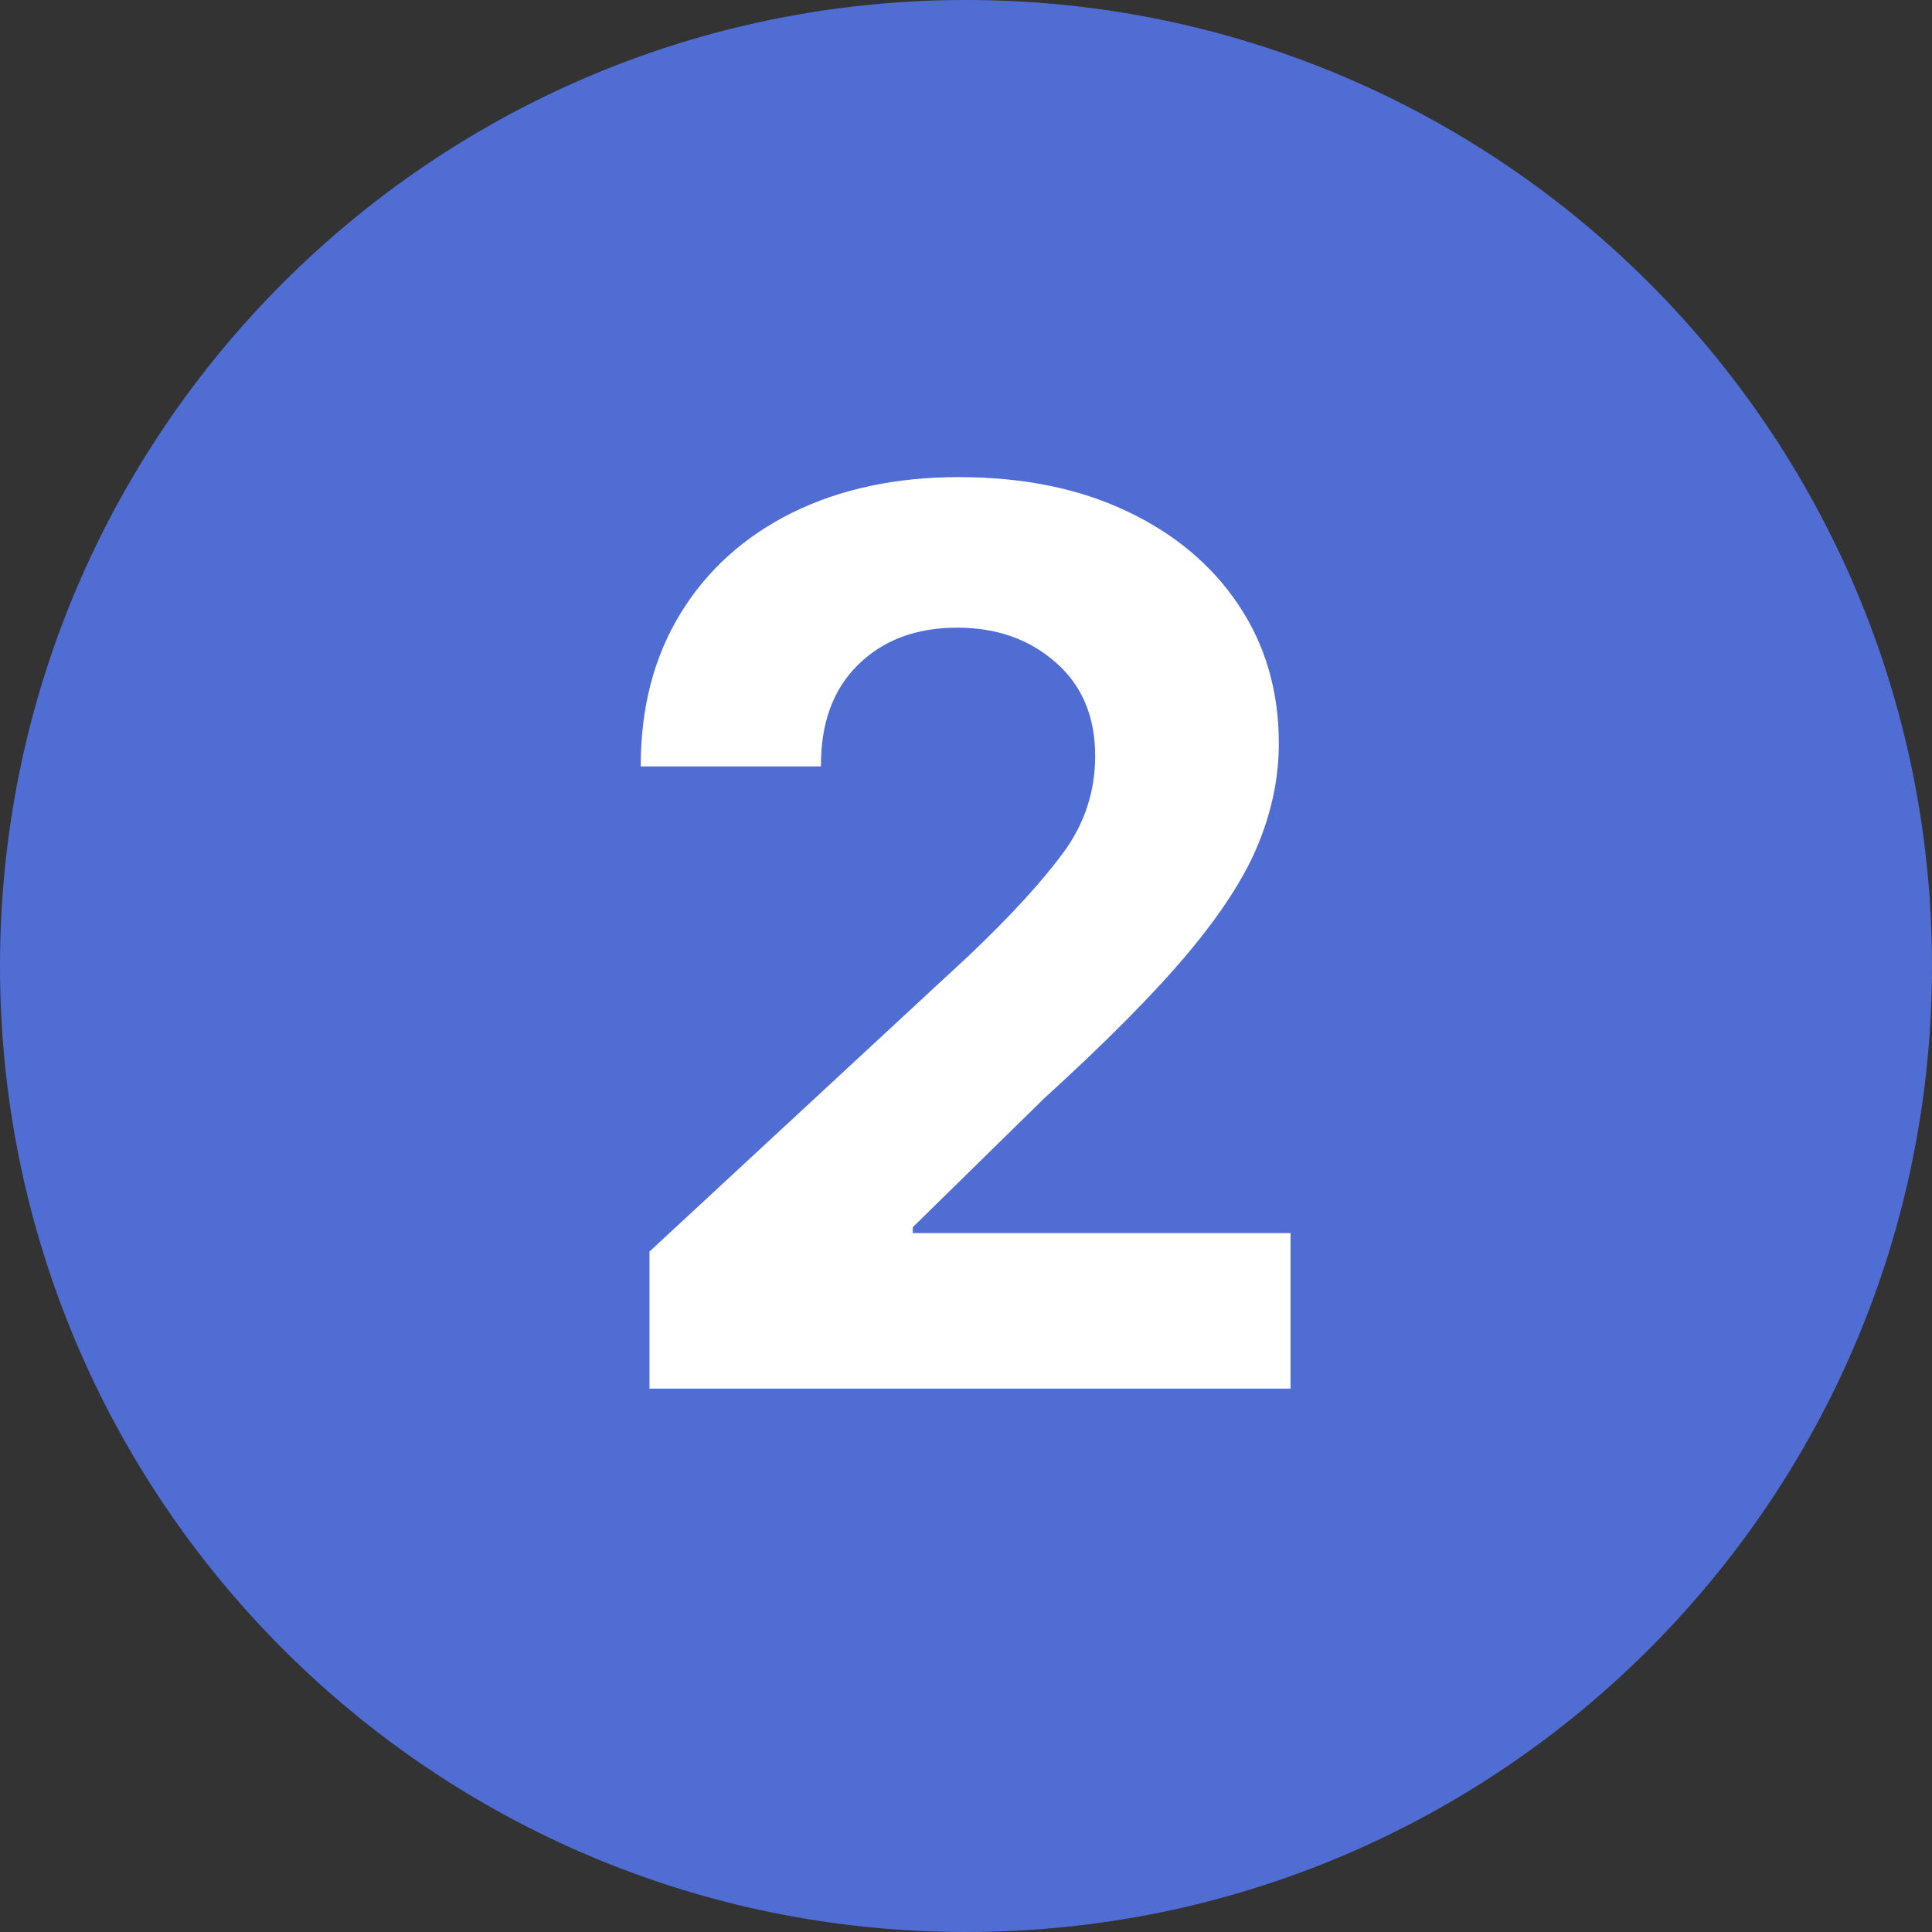
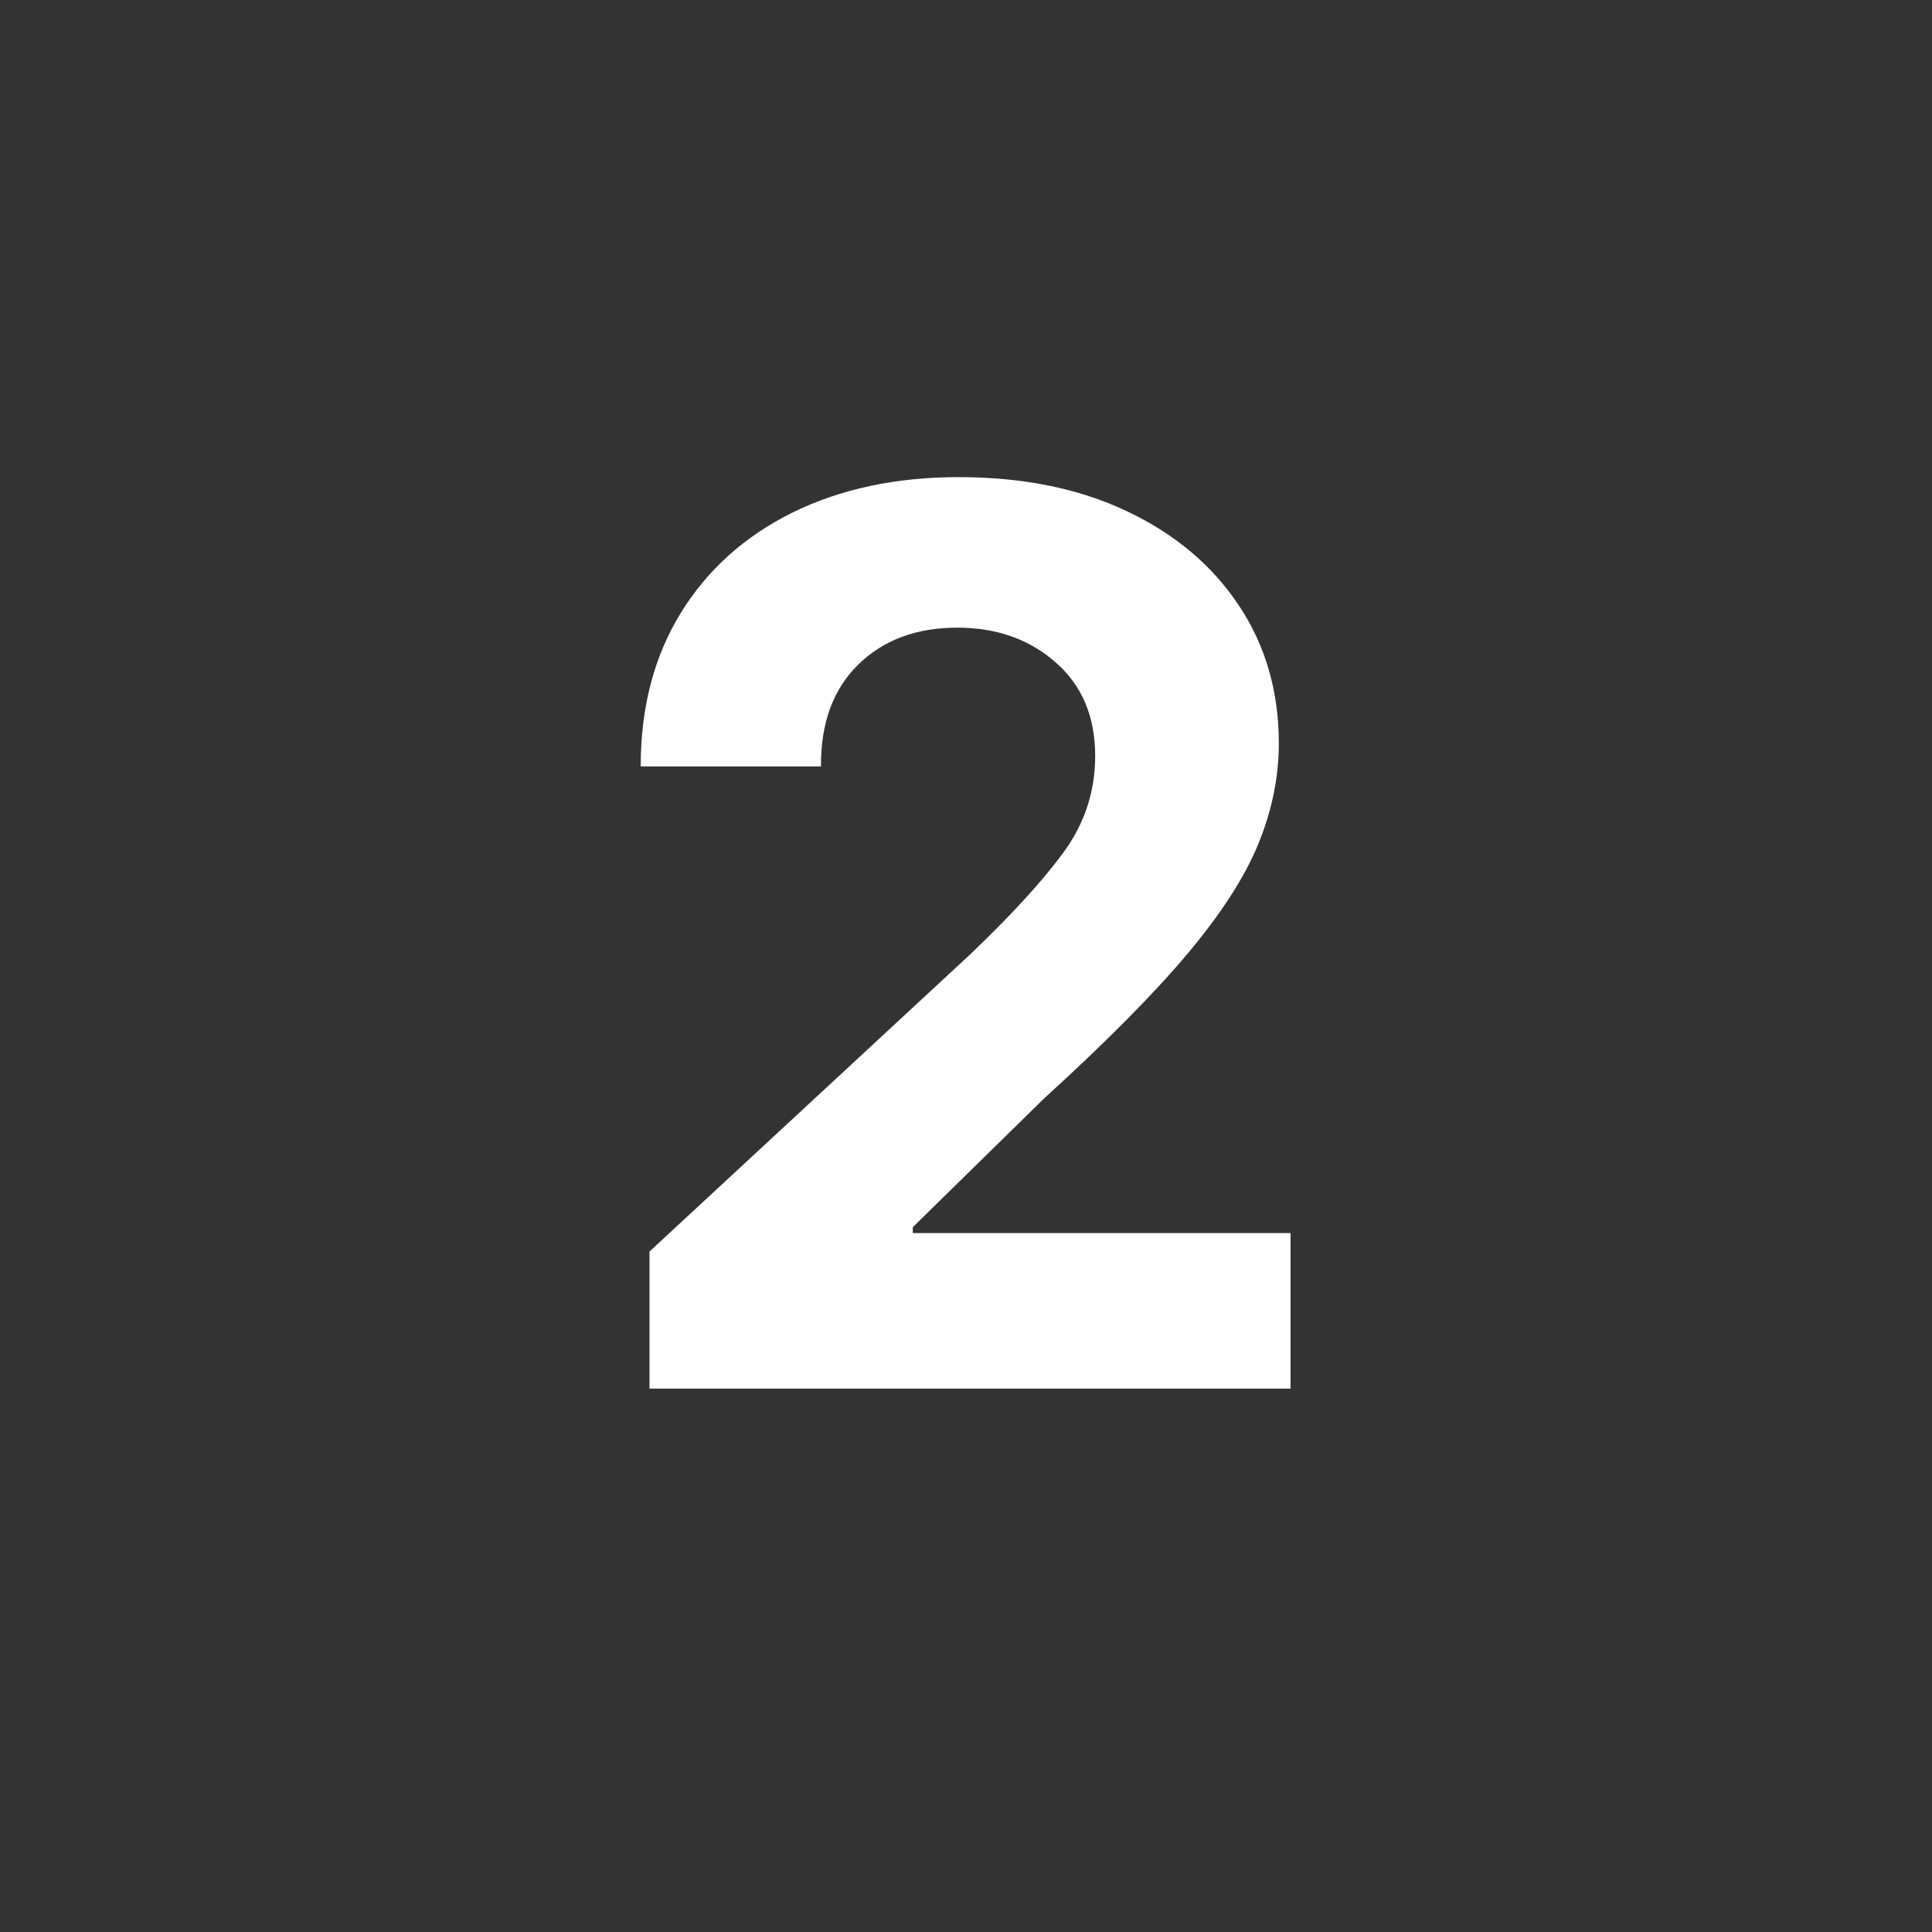
<svg xmlns="http://www.w3.org/2000/svg" width="96" zoomAndPan="magnify" viewBox="0 0 72 72" height="96" preserveAspectRatio="xMidYMid meet" version="1.0">
  <rect x="0" y="0" width="72" height="72" fill="#333333" stroke="none" />
  <defs>
    <g />
    <clipPath id="4b953eca11">
-       <path d="M 36 0 C 16.117 0 0 16.117 0 36 C 0 55.883 16.117 72 36 72 C 55.883 72 72 55.883 72 36 C 72 16.117 55.883 0 36 0 Z M 36 0 " clip-rule="nonzero" />
-     </clipPath>
+       </clipPath>
  </defs>
  <g clip-path="url(#4b953eca11)">
-     <rect x="-7.2" width="86.4" fill="#506dd4" y="-7.2" height="86.4" fill-opacity="1" />
-   </g>
+     </g>
  <g fill="#ffffff" fill-opacity="1">
    <g transform="translate(21.486, 51.75)">
      <g>
        <path d="M 2.719 0 L 2.719 -5.109 L 14.641 -16.156 C 16.172 -17.613 17.332 -18.879 18.125 -19.953 C 18.926 -21.035 19.328 -22.242 19.328 -23.578 C 19.328 -25.047 18.836 -26.207 17.859 -27.062 C 16.879 -27.926 15.656 -28.359 14.188 -28.359 C 12.656 -28.359 11.422 -27.895 10.484 -26.969 C 9.555 -26.051 9.098 -24.789 9.109 -23.188 L 2.391 -23.188 C 2.391 -25.375 2.883 -27.273 3.875 -28.891 C 4.863 -30.504 6.25 -31.754 8.031 -32.641 C 9.82 -33.523 11.891 -33.969 14.234 -33.969 C 16.629 -33.969 18.719 -33.547 20.5 -32.703 C 22.289 -31.859 23.68 -30.691 24.672 -29.203 C 25.672 -27.711 26.172 -25.992 26.172 -24.047 C 26.172 -22.785 25.914 -21.535 25.406 -20.297 C 24.906 -19.066 24.023 -17.703 22.766 -16.203 C 21.504 -14.703 19.723 -12.906 17.422 -10.812 L 12.531 -6.016 L 12.531 -5.797 L 26.609 -5.797 L 26.609 0 Z M 2.719 0 " />
      </g>
    </g>
  </g>
</svg>